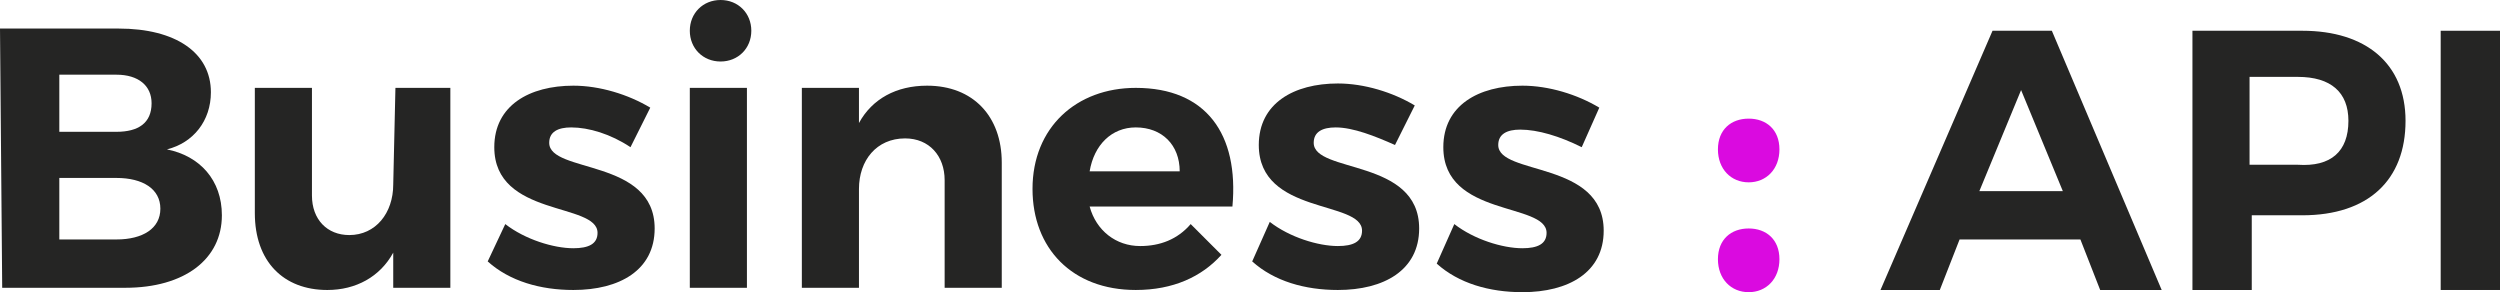
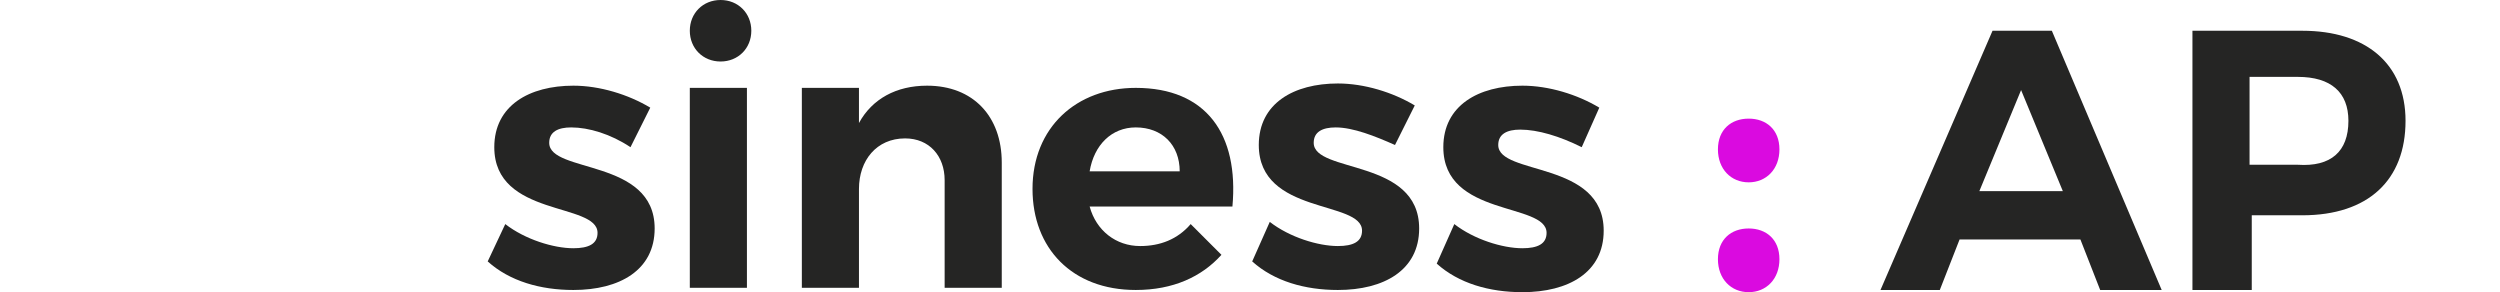
<svg xmlns="http://www.w3.org/2000/svg" version="1.1" id="Layer_1" x="0px" y="0px" viewBox="0 0 113.8 13.3" style="enable-background:new 0 0 113.8 13.3;" xml:space="preserve">
  <style type="text/css">
	.st0{fill:#252524;}
	.st1{fill:#DA0AE0;}
</style>
-   <path class="st0" d="M9.6,4.2c0,1.3-0.8,2.3-2,2.6c1.5,0.3,2.5,1.4,2.5,3c0,2-1.7,3.3-4.4,3.3H0.1L0,1.3h5.4C8,1.3,9.6,2.4,9.6,4.2z   M7.3,9.5c0-0.9-0.8-1.4-2-1.4H2.7v2.8h2.6C6.5,10.9,7.3,10.4,7.3,9.5z M6.9,4.7c0-0.8-0.6-1.3-1.6-1.3H2.7V6h2.6  C6.3,6,6.9,5.6,6.9,4.7z" />
-   <path class="st0" d="M20.5,4v9.1h-2.6v-1.6c-0.6,1.1-1.7,1.7-3,1.7c-2,0-3.3-1.3-3.3-3.5V4h2.6v4.9c0,1.1,0.7,1.8,1.7,1.8  c1.2,0,2-1,2-2.3L18,4H20.5z" />
  <path class="st0" d="M26,5.8c-0.6,0-1,0.2-1,0.7c0,1.4,4.8,0.7,4.8,3.9c0,1.9-1.6,2.8-3.7,2.8c-1.5,0-2.9-0.4-3.9-1.3l0.8-1.7  c0.9,0.7,2.2,1.1,3.1,1.1c0.7,0,1.1-0.2,1.1-0.7c0-1.4-4.7-0.7-4.7-3.9c0-1.9,1.6-2.8,3.6-2.8c1.2,0,2.5,0.4,3.5,1l-0.9,1.8  C27.8,6.1,26.8,5.8,26,5.8z" />
  <path class="st0" d="M34.2,1.4c0,0.8-0.6,1.4-1.4,1.4c-0.8,0-1.4-0.6-1.4-1.4S32,0,32.8,0S34.2,0.6,34.2,1.4z M34,4v9.1h-2.6V4H34z" />
  <path class="st0" d="M45.6,7.4v5.7H43V8.2c0-1.1-0.7-1.9-1.8-1.9c-1.3,0-2.1,1-2.1,2.3v4.5h-2.6V4h2.6v1.6c0.6-1.1,1.7-1.7,3.1-1.7  C44.3,3.9,45.6,5.3,45.6,7.4z" />
  <path class="st0" d="M56.1,9.4h-6.5c0.3,1.1,1.2,1.8,2.3,1.8c0.9,0,1.7-0.3,2.3-1l1.4,1.4c-0.9,1-2.2,1.6-3.9,1.6  c-2.9,0-4.7-1.9-4.7-4.6C47,5.8,49,4,51.7,4C54.9,4,56.4,6.1,56.1,9.4z M53.7,7.8c0-1.2-0.8-2-2-2c-1.1,0-1.9,0.8-2.1,2H53.7z" />
  <path class="st0" d="M60.8,5.8c-0.6,0-1,0.2-1,0.7c0,1.4,4.8,0.7,4.8,3.9c0,1.9-1.6,2.8-3.7,2.8c-1.5,0-2.9-0.4-3.9-1.3l0.8-1.8  c0.9,0.7,2.2,1.1,3.1,1.1c0.7,0,1.1-0.2,1.1-0.7c0-1.4-4.7-0.7-4.7-3.9c0-1.9,1.6-2.8,3.6-2.8c1.2,0,2.5,0.4,3.5,1l-0.9,1.8  C62.6,6.2,61.6,5.8,60.8,5.8z" />
  <path class="st0" d="M69.2,5.9c-0.6,0-1,0.2-1,0.7c0,1.4,4.8,0.7,4.8,3.9c0,1.9-1.6,2.8-3.7,2.8c-1.5,0-2.9-0.4-3.9-1.3l0.8-1.8  c0.9,0.7,2.2,1.1,3.1,1.1c0.7,0,1.1-0.2,1.1-0.7c0-1.4-4.7-0.7-4.7-3.9c0-1.9,1.6-2.8,3.6-2.8c1.2,0,2.5,0.4,3.5,1L72,6.7  C71,6.2,70,5.9,69.2,5.9z" />
  <path class="st1" d="M81,11.8c0,0.9-0.6,1.5-1.4,1.5s-1.4-0.6-1.4-1.5s0.6-1.4,1.4-1.4C80.4,10.4,81,10.9,81,11.8z M81,6.8  c0,0.9-0.6,1.5-1.4,1.5s-1.4-0.6-1.4-1.5s0.6-1.4,1.4-1.4S81,5.9,81,6.8z" />
  <path class="st0" d="M94.7,10.9h-5.5l-0.9,2.3h-2.7l5.1-11.8h2.7l5,11.8h-2.8L94.7,10.9z M93.9,8.7L92,4.1l-1.9,4.6H93.9z" />
  <path class="st0" d="M109.5,5.5c0,2.7-1.7,4.3-4.7,4.3h-2.3v3.4h-2.7V1.4h5C107.7,1.4,109.5,2.9,109.5,5.5z M106.9,5.5  c0-1.3-0.8-2-2.3-2h-2.2v4h2.2C106.1,7.6,106.9,6.9,106.9,5.5z" />
-   <path class="st0" d="M113.8,1.4v11.8h-2.7V1.4H113.8z" />
</svg>